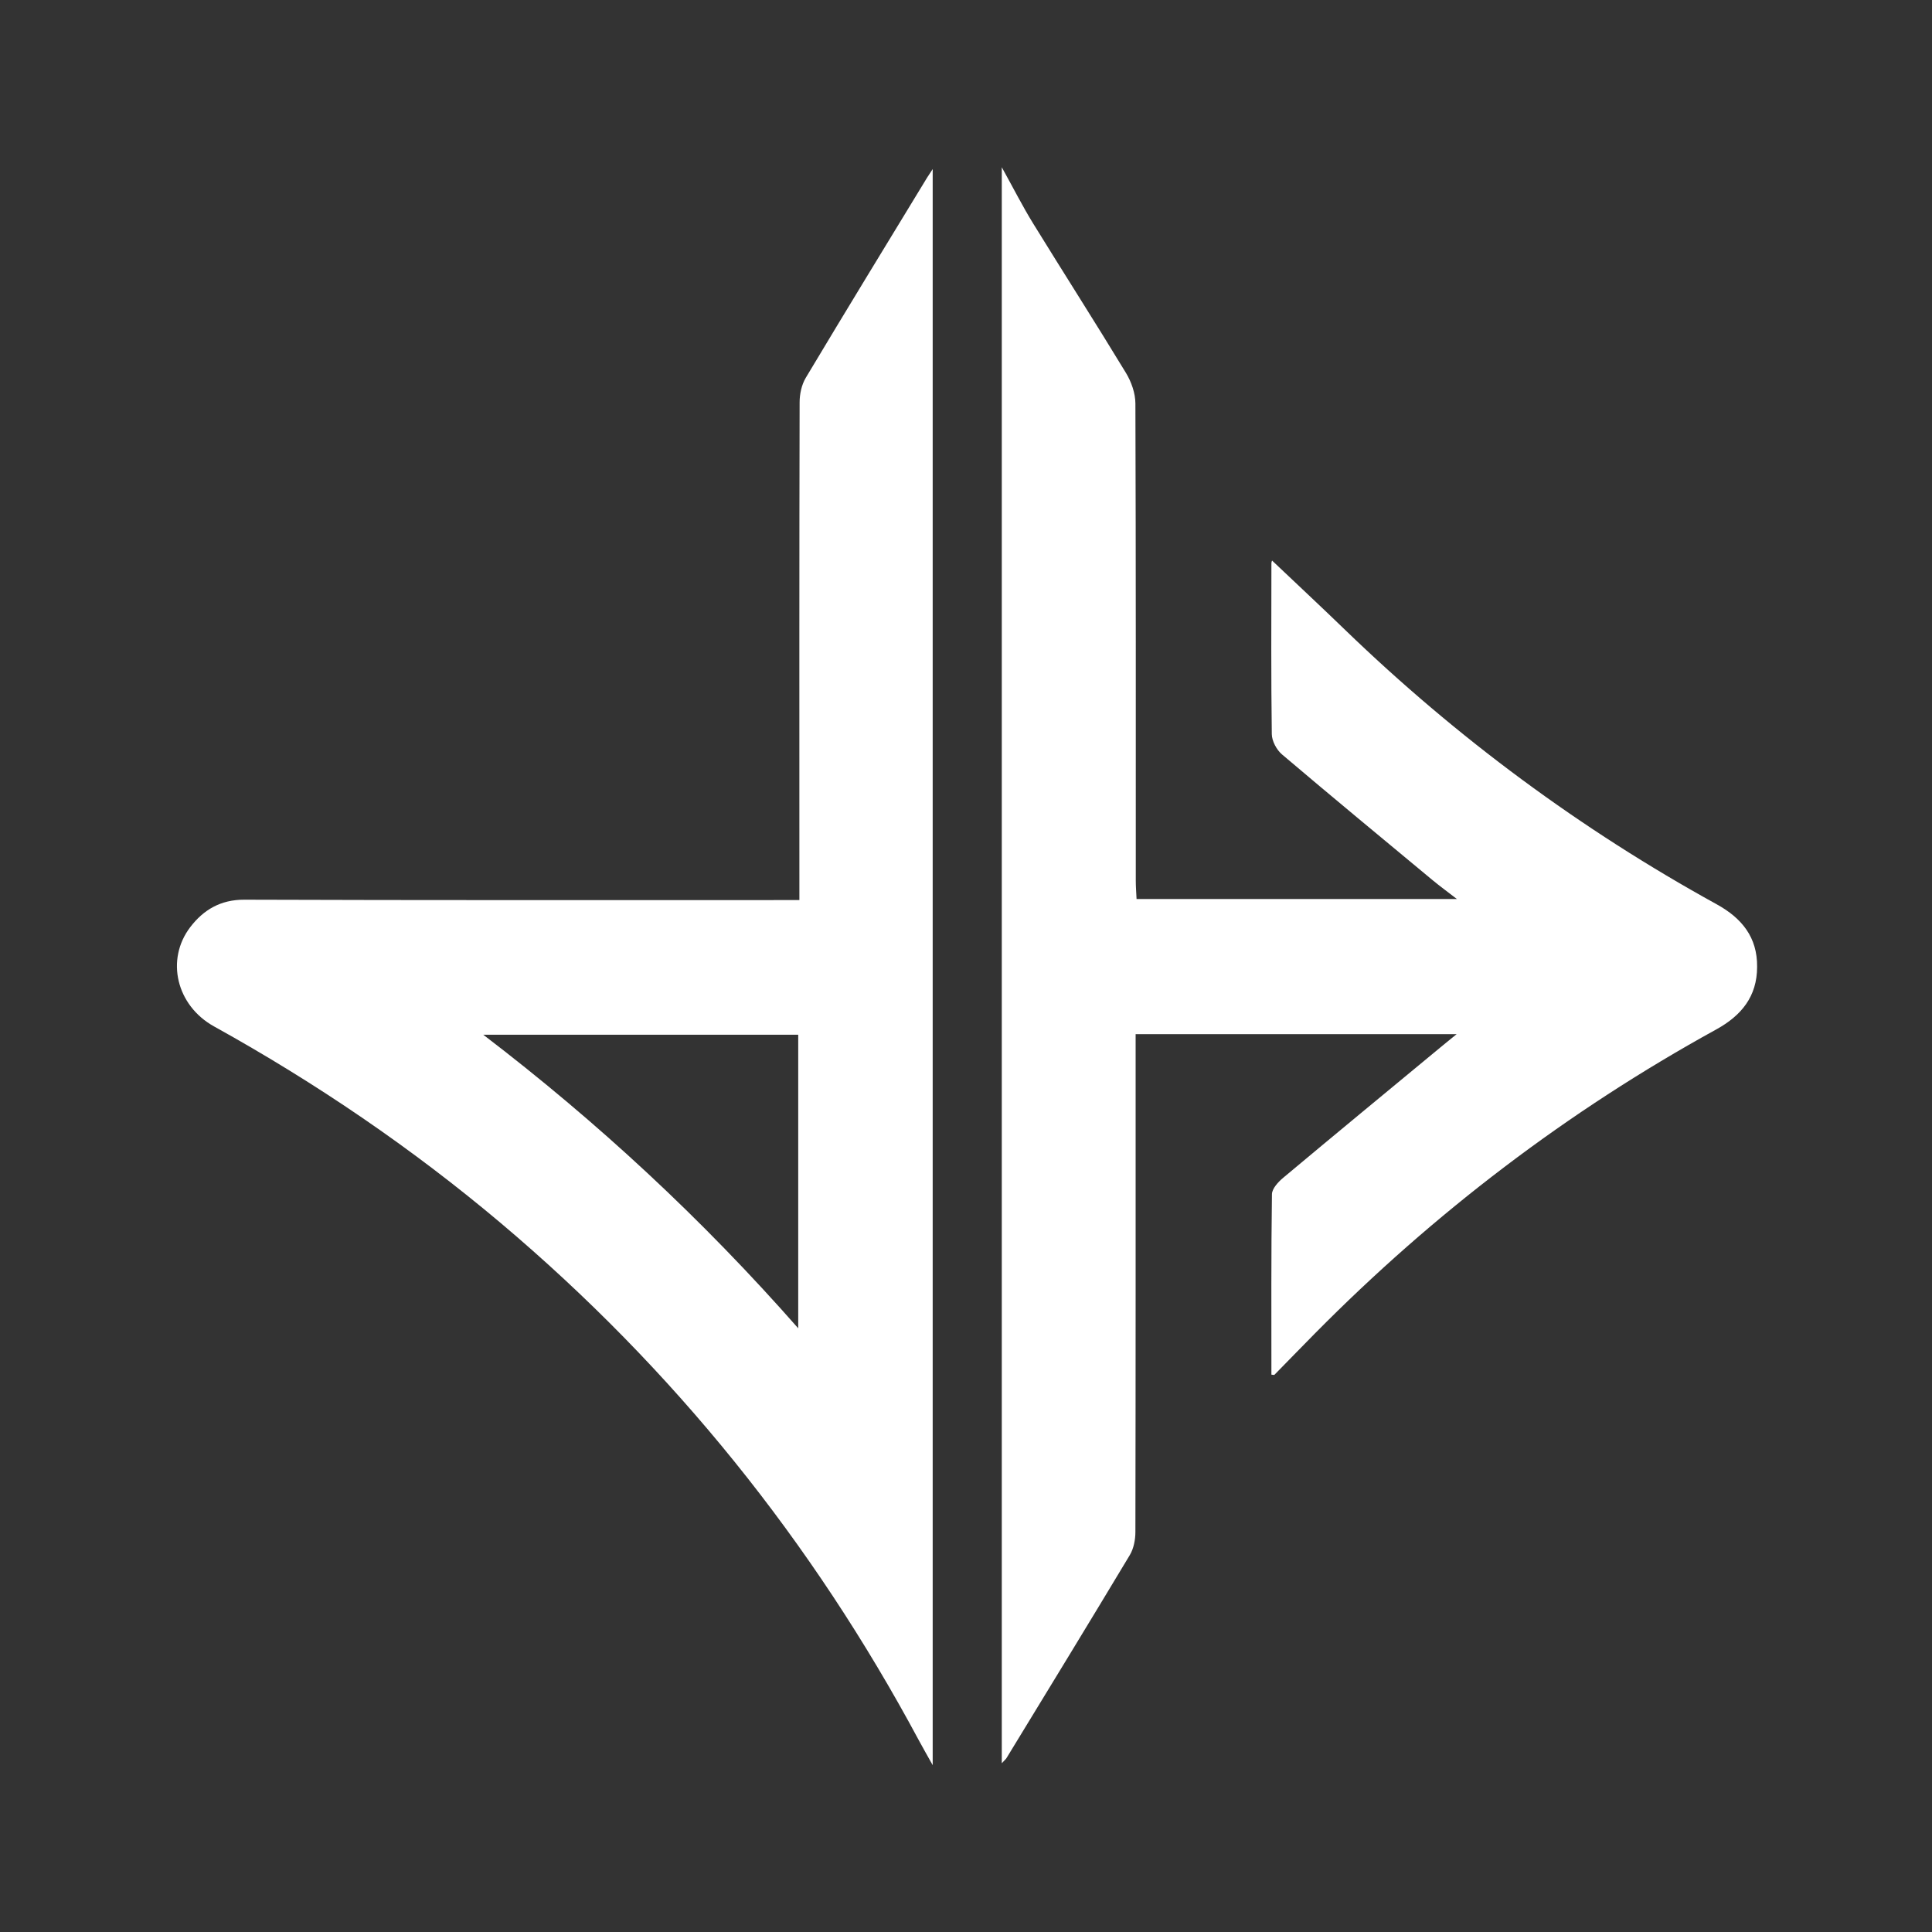
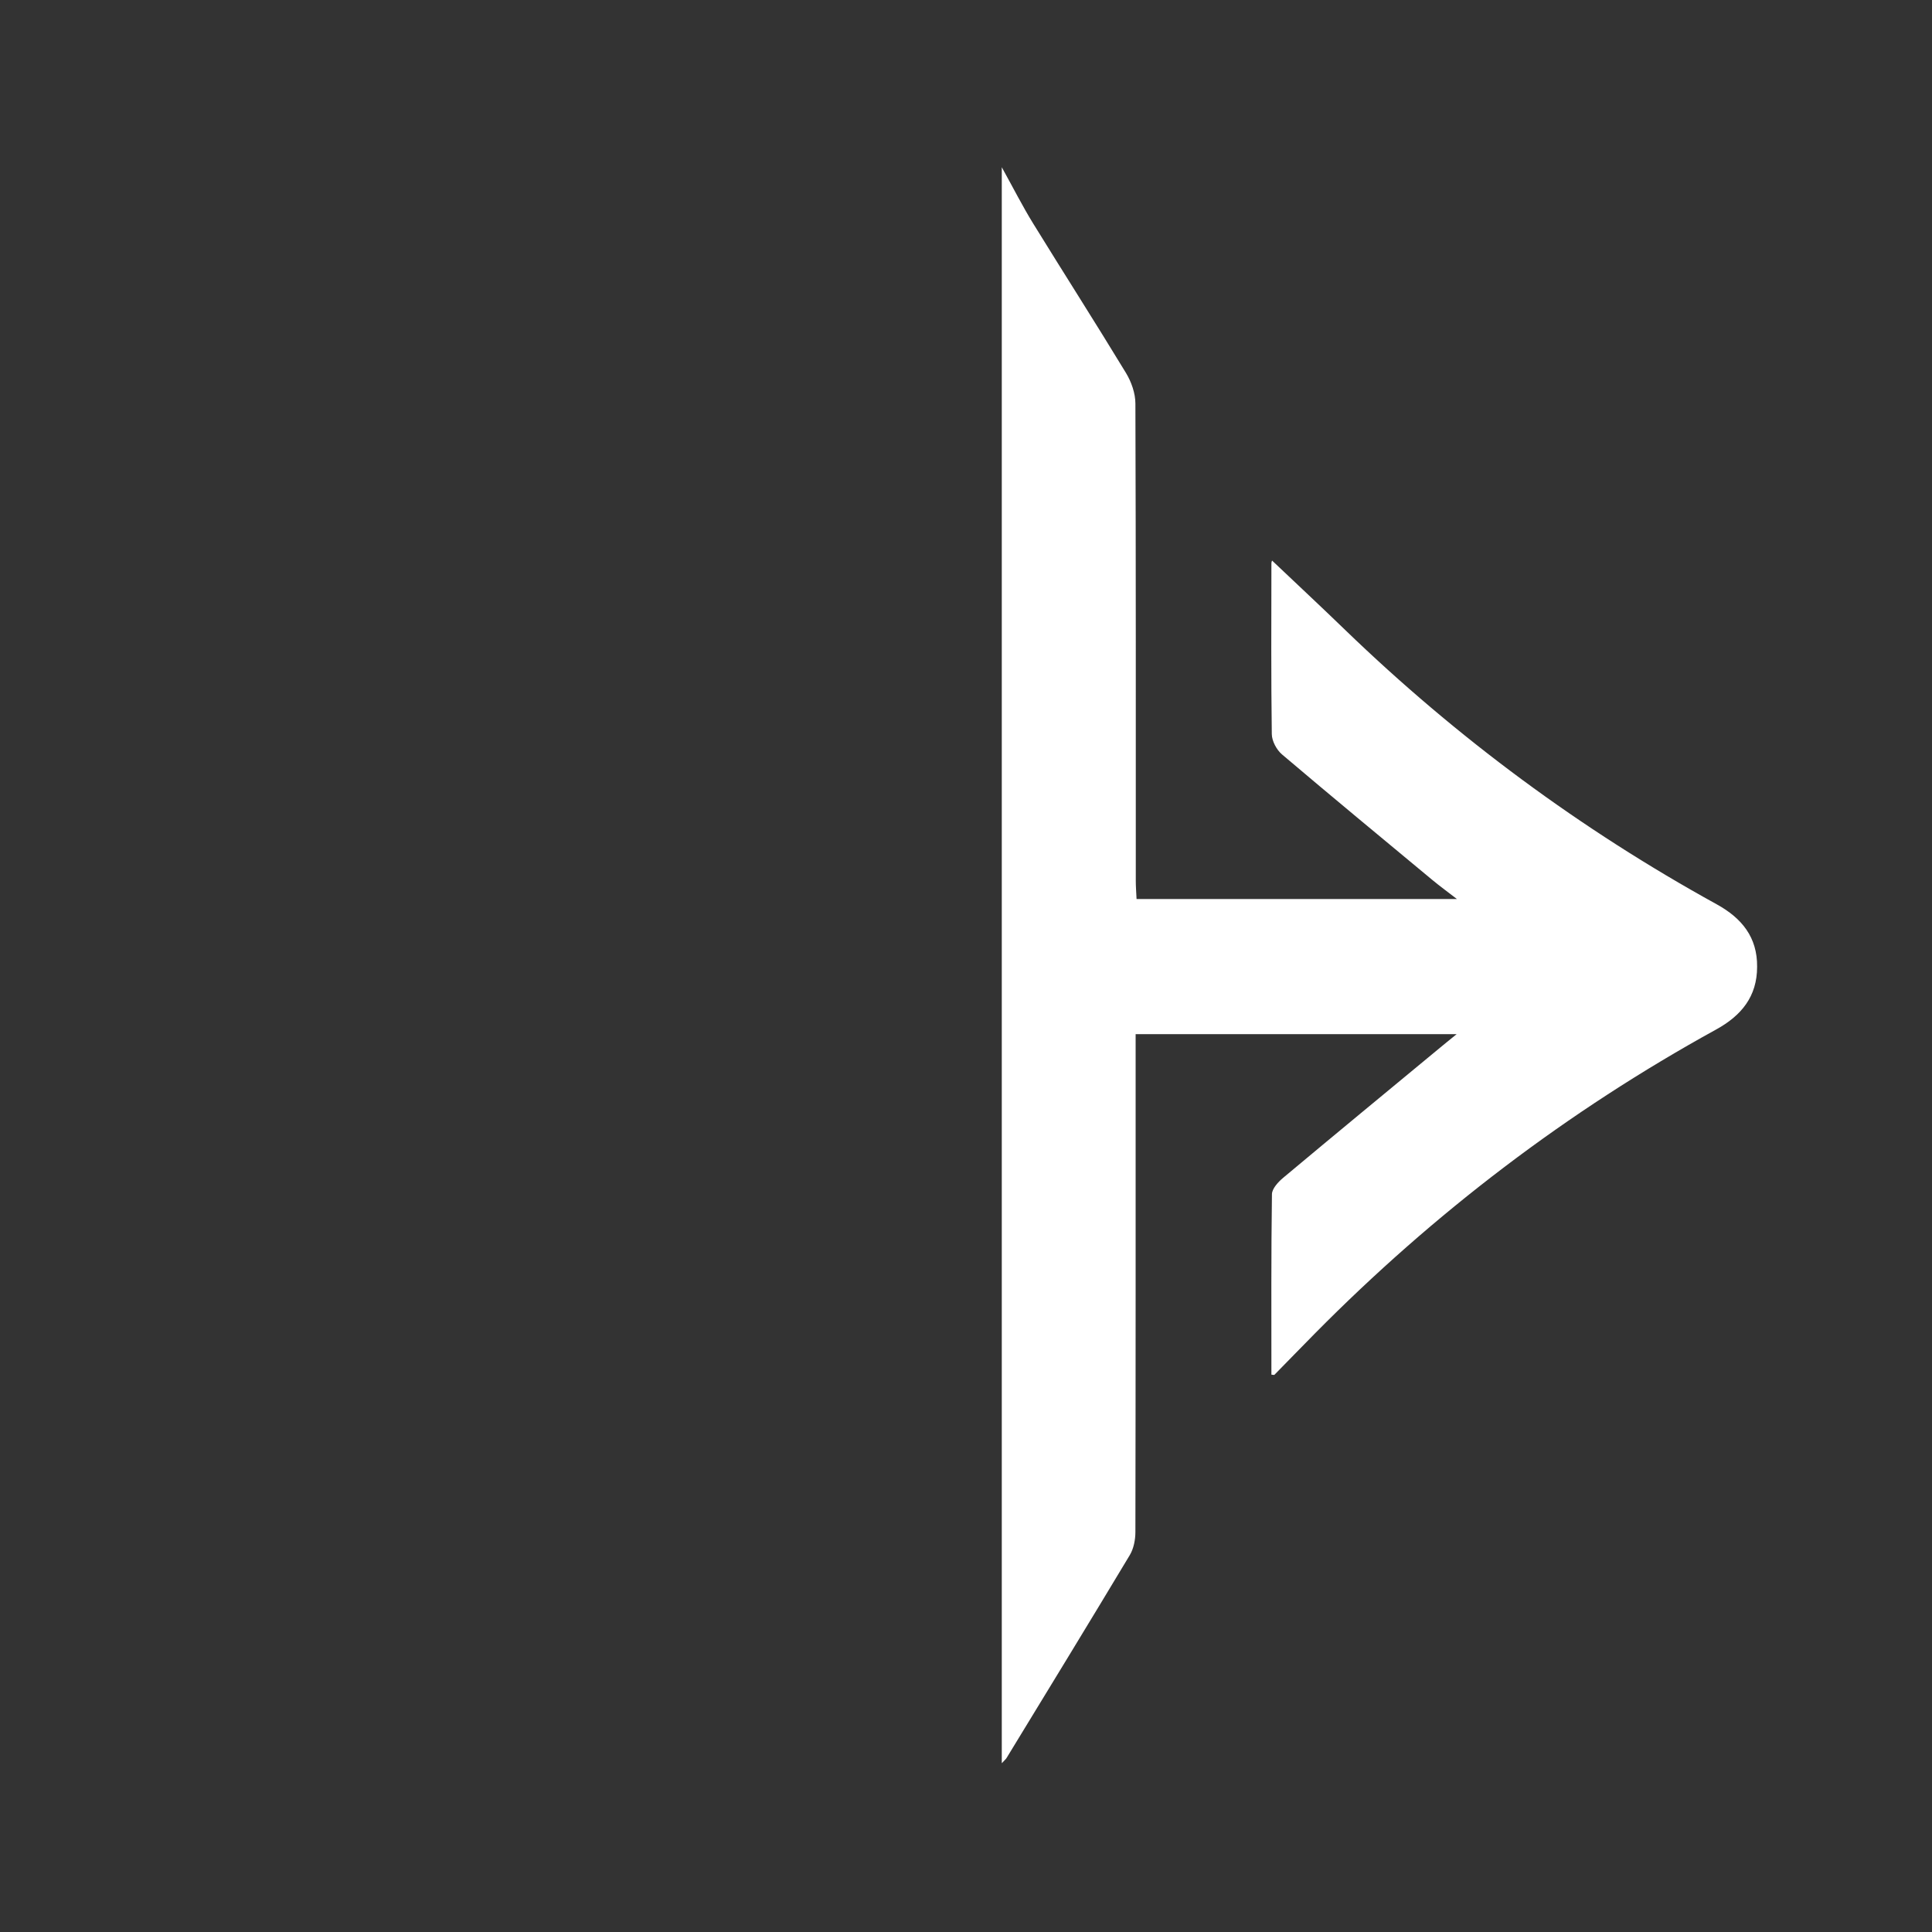
<svg xmlns="http://www.w3.org/2000/svg" version="1.1" id="Layer_1" x="0px" y="0px" viewBox="0 0 2500 2500" style="enable-background:new 0 0 2500 2500;" xml:space="preserve">
  <rect x="0" y="0" width="2500" height="2500" fill="#333333" stroke="none" />
  <style type="text/css">
	.st0{fill:#FFFFFF;}
</style>
  <g>
    <path class="st0" d="M2221.3,1170.1c-175.9-96.9-336-215.3-480.5-354.8c-31.4-30.4-63.4-60.2-94.7-89.9c0.1-0.4-0.9,1.6-0.9,3.5   c-0.1,73.7-0.5,147.4,0.5,221c0.1,9,6.2,20.4,13.3,26.4c64.2,54.5,129.2,108.2,194,162c9.4,7.8,19.3,15.1,32.2,25   c-141.3,0-277.1,0-414.5,0c-0.4-8.7-1-16.1-1-23.5c0-205.9,0.2-411.7-0.5-617.6c0-13.3-5.2-28-12.2-39.6   c-39.4-64.9-80.3-128.8-120.1-193.4c-13.7-22.2-25.5-45.6-40.6-72.8c0,691.3,0,1377.1,0,2065.2c3.3-3.6,5.1-5,6.2-6.8   c53.3-87.4,106.8-174.8,159.5-262.6c5-8.4,7.2-19.8,7.2-29.8c0.4-204.3,0.3-408.7,0.3-613c0-10.2,0-20.4,0-31.2   c139.3,0,274.4,0,415.4,0c-9.7,7.9-15.5,12.5-21.1,17.2c-67.8,56.1-135.8,112.1-203.3,168.6c-6.5,5.4-14.5,14.1-14.6,21.3   c-1.1,77.9-0.7,155.7-0.7,233.5c2.6,0.2,3.6,0.6,3.9,0.2c17.5-17.8,34.9-35.8,52.4-53.5c154.2-156,327-287.6,519.3-393.4   c32.5-17.9,52.9-42.6,52.9-81C2274.1,1212.9,2254,1188.1,2221.3,1170.1z" />
-     <path class="st0" d="M1042.7,488.8c-5.4,9-8,21.1-8,31.8c-0.5,203.6-0.3,407.1-0.3,610.7c0,9.8,0,19.6,0,33.4   c-11.3,0-19.5,0-27.6,0c-230.2,0-460.4,0.3-690.7-0.5c-30.6-0.1-52.8,13.1-69.9,35.5c-32.1,42-18,101.5,30.8,128.5   c131.9,73.1,256,157.5,371.3,254.7c223.1,188.3,402.8,411.9,540.7,669.1c5,9.3,10.3,18.5,17.9,32.1c0-690.9,0-1375.5,0-2065.3   c-4.3,6.5-5.8,8.7-7.2,11C1147.1,316.2,1094.5,402.2,1042.7,488.8z M1032.9,1718.8c-124.8-142-259.8-267-407.6-379.9   c135.4,0,270.8,0,407.6,0C1032.9,1464.5,1032.9,1588.7,1032.9,1718.8z" />
  </g>
</svg>